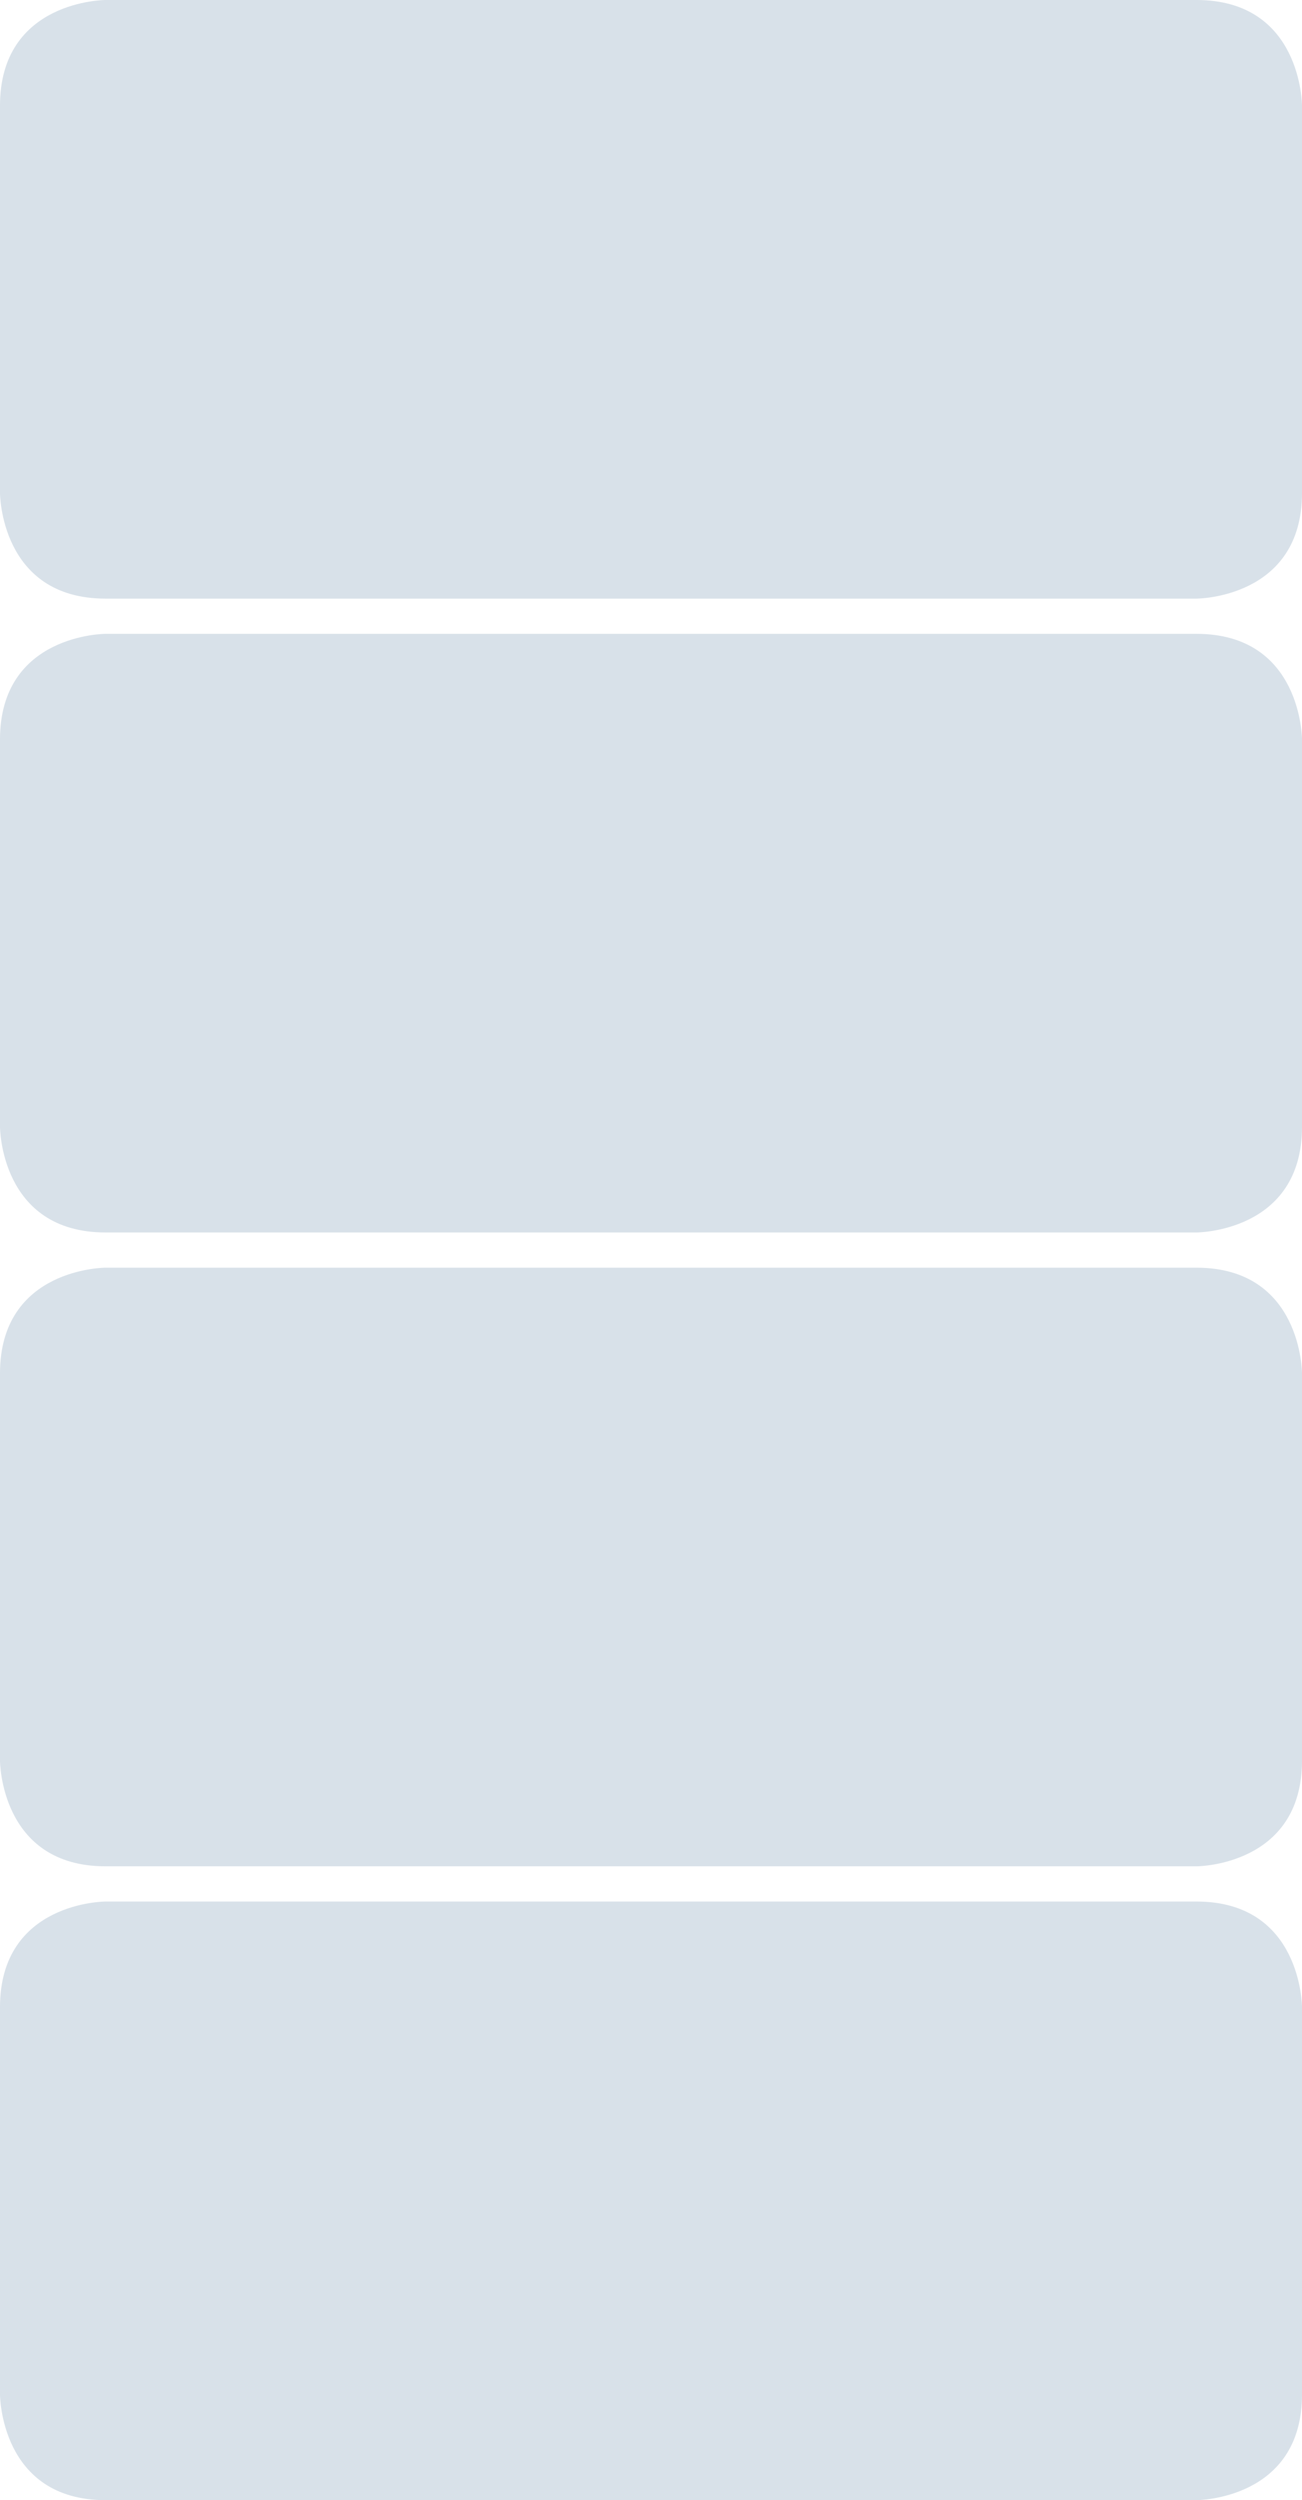
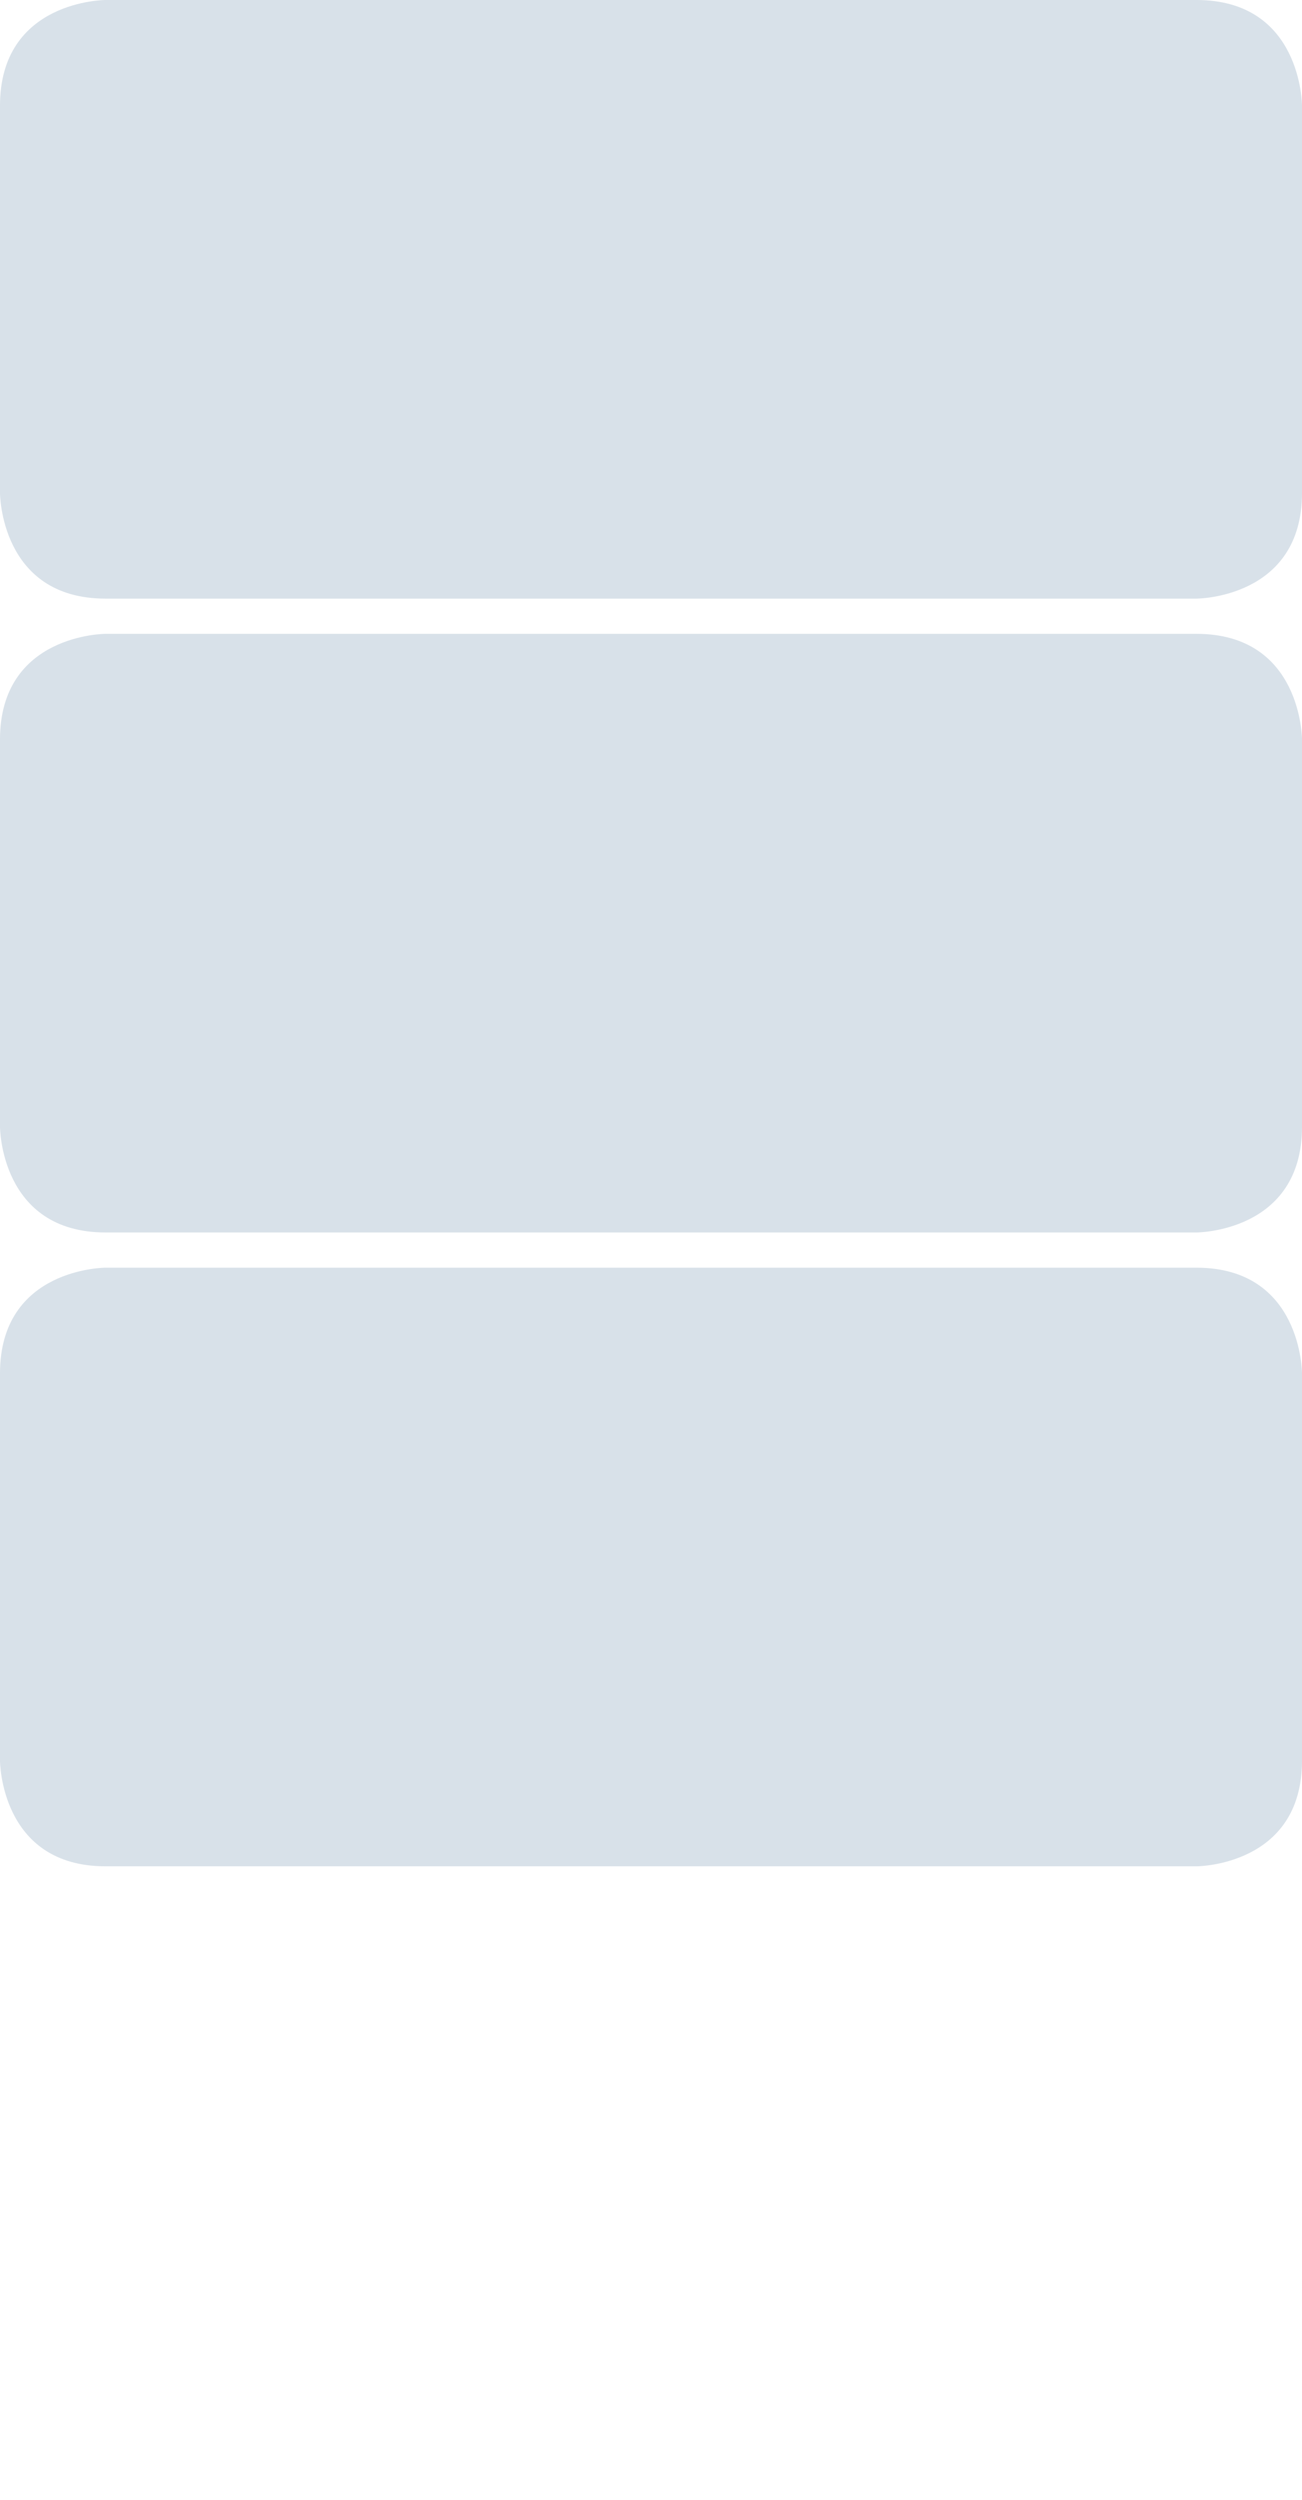
<svg xmlns="http://www.w3.org/2000/svg" id="Layer_1" x="0px" y="0px" viewBox="0 0 111 213" style="enable-background:new 0 0 111 213;" xml:space="preserve">
  <style type="text/css"> .st0{fill:#D8E1E9;} </style>
  <path class="st0" d="M9,0c0,0-9,0-9,9v33c0,0,0,9,9,9h93c0,0,9,0,9-9V9c0,0,0-9-9-9H9z" />
  <path class="st0" d="M9,54c0,0-9,0-9,9v33c0,0,0,9,9,9h93c0,0,9,0,9-9V63c0,0,0-9-9-9H9z" />
  <path class="st0" d="M9,108c0,0-9,0-9,9v33c0,0,0,9,9,9h93c0,0,9,0,9-9v-33c0,0,0-9-9-9H9z" />
-   <path class="st0" d="M9,162c0,0-9,0-9,9v33c0,0,0,9,9,9h93c0,0,9,0,9-9v-33c0,0,0-9-9-9H9z" />
</svg>